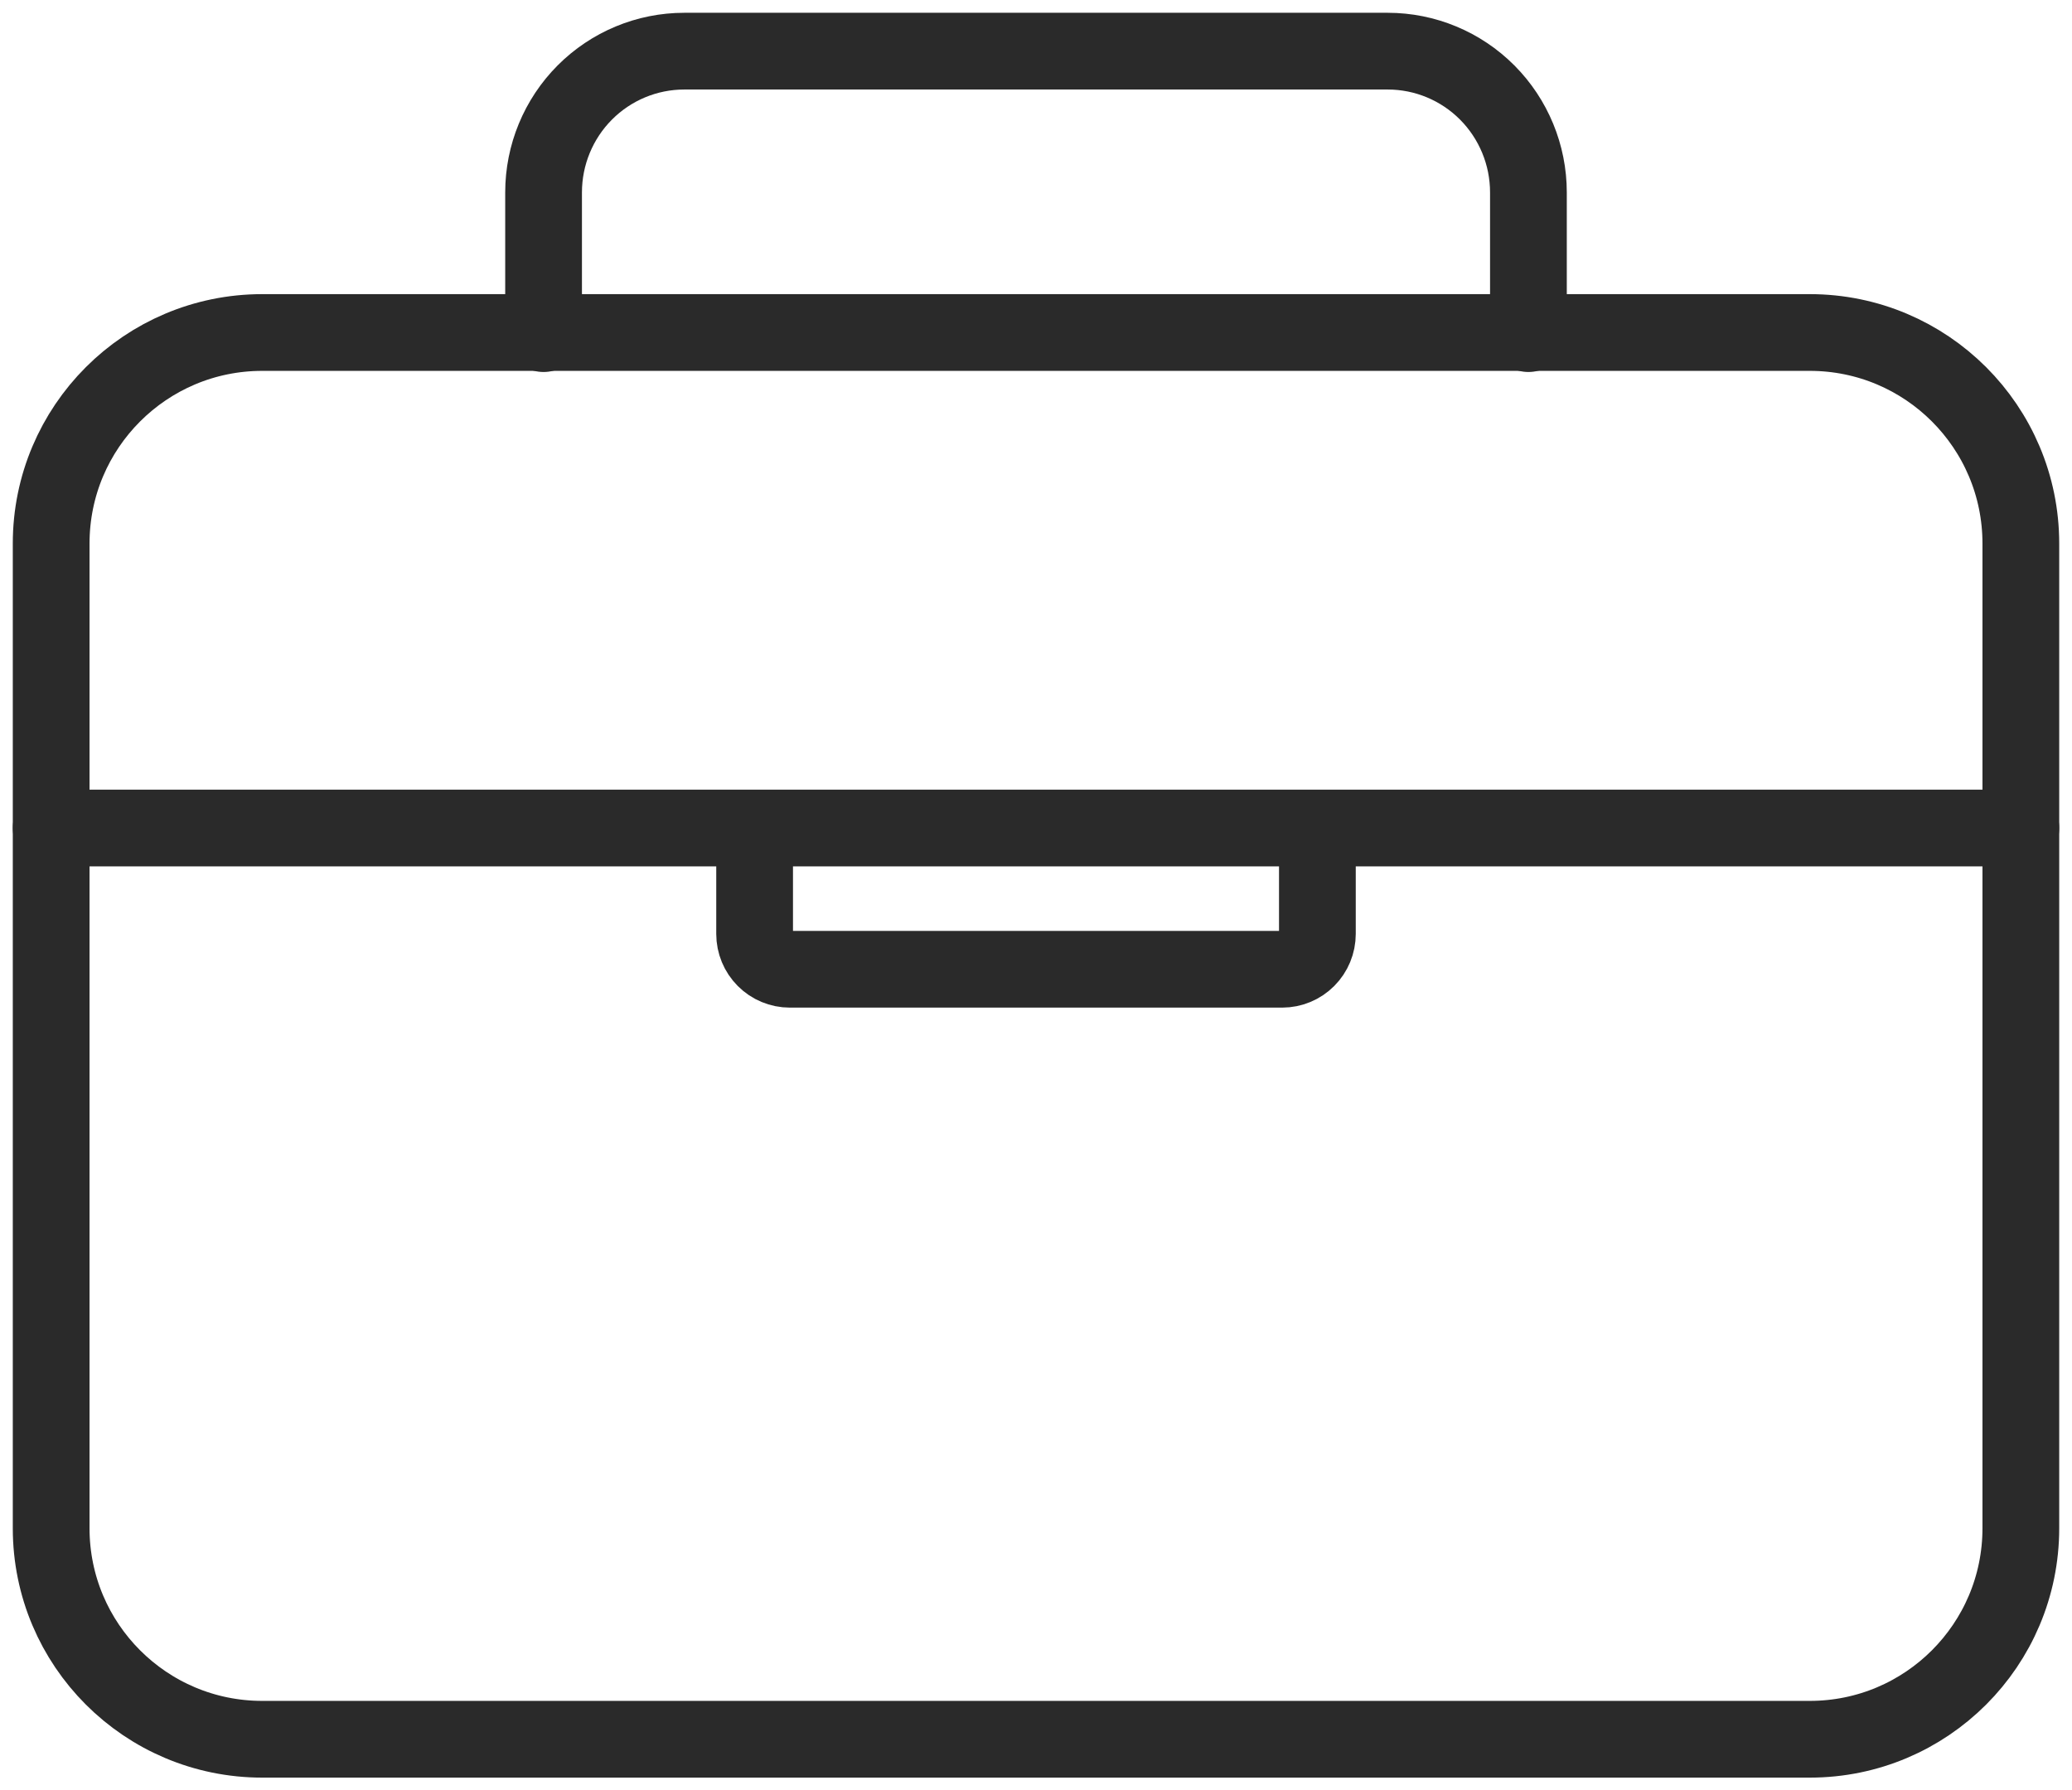
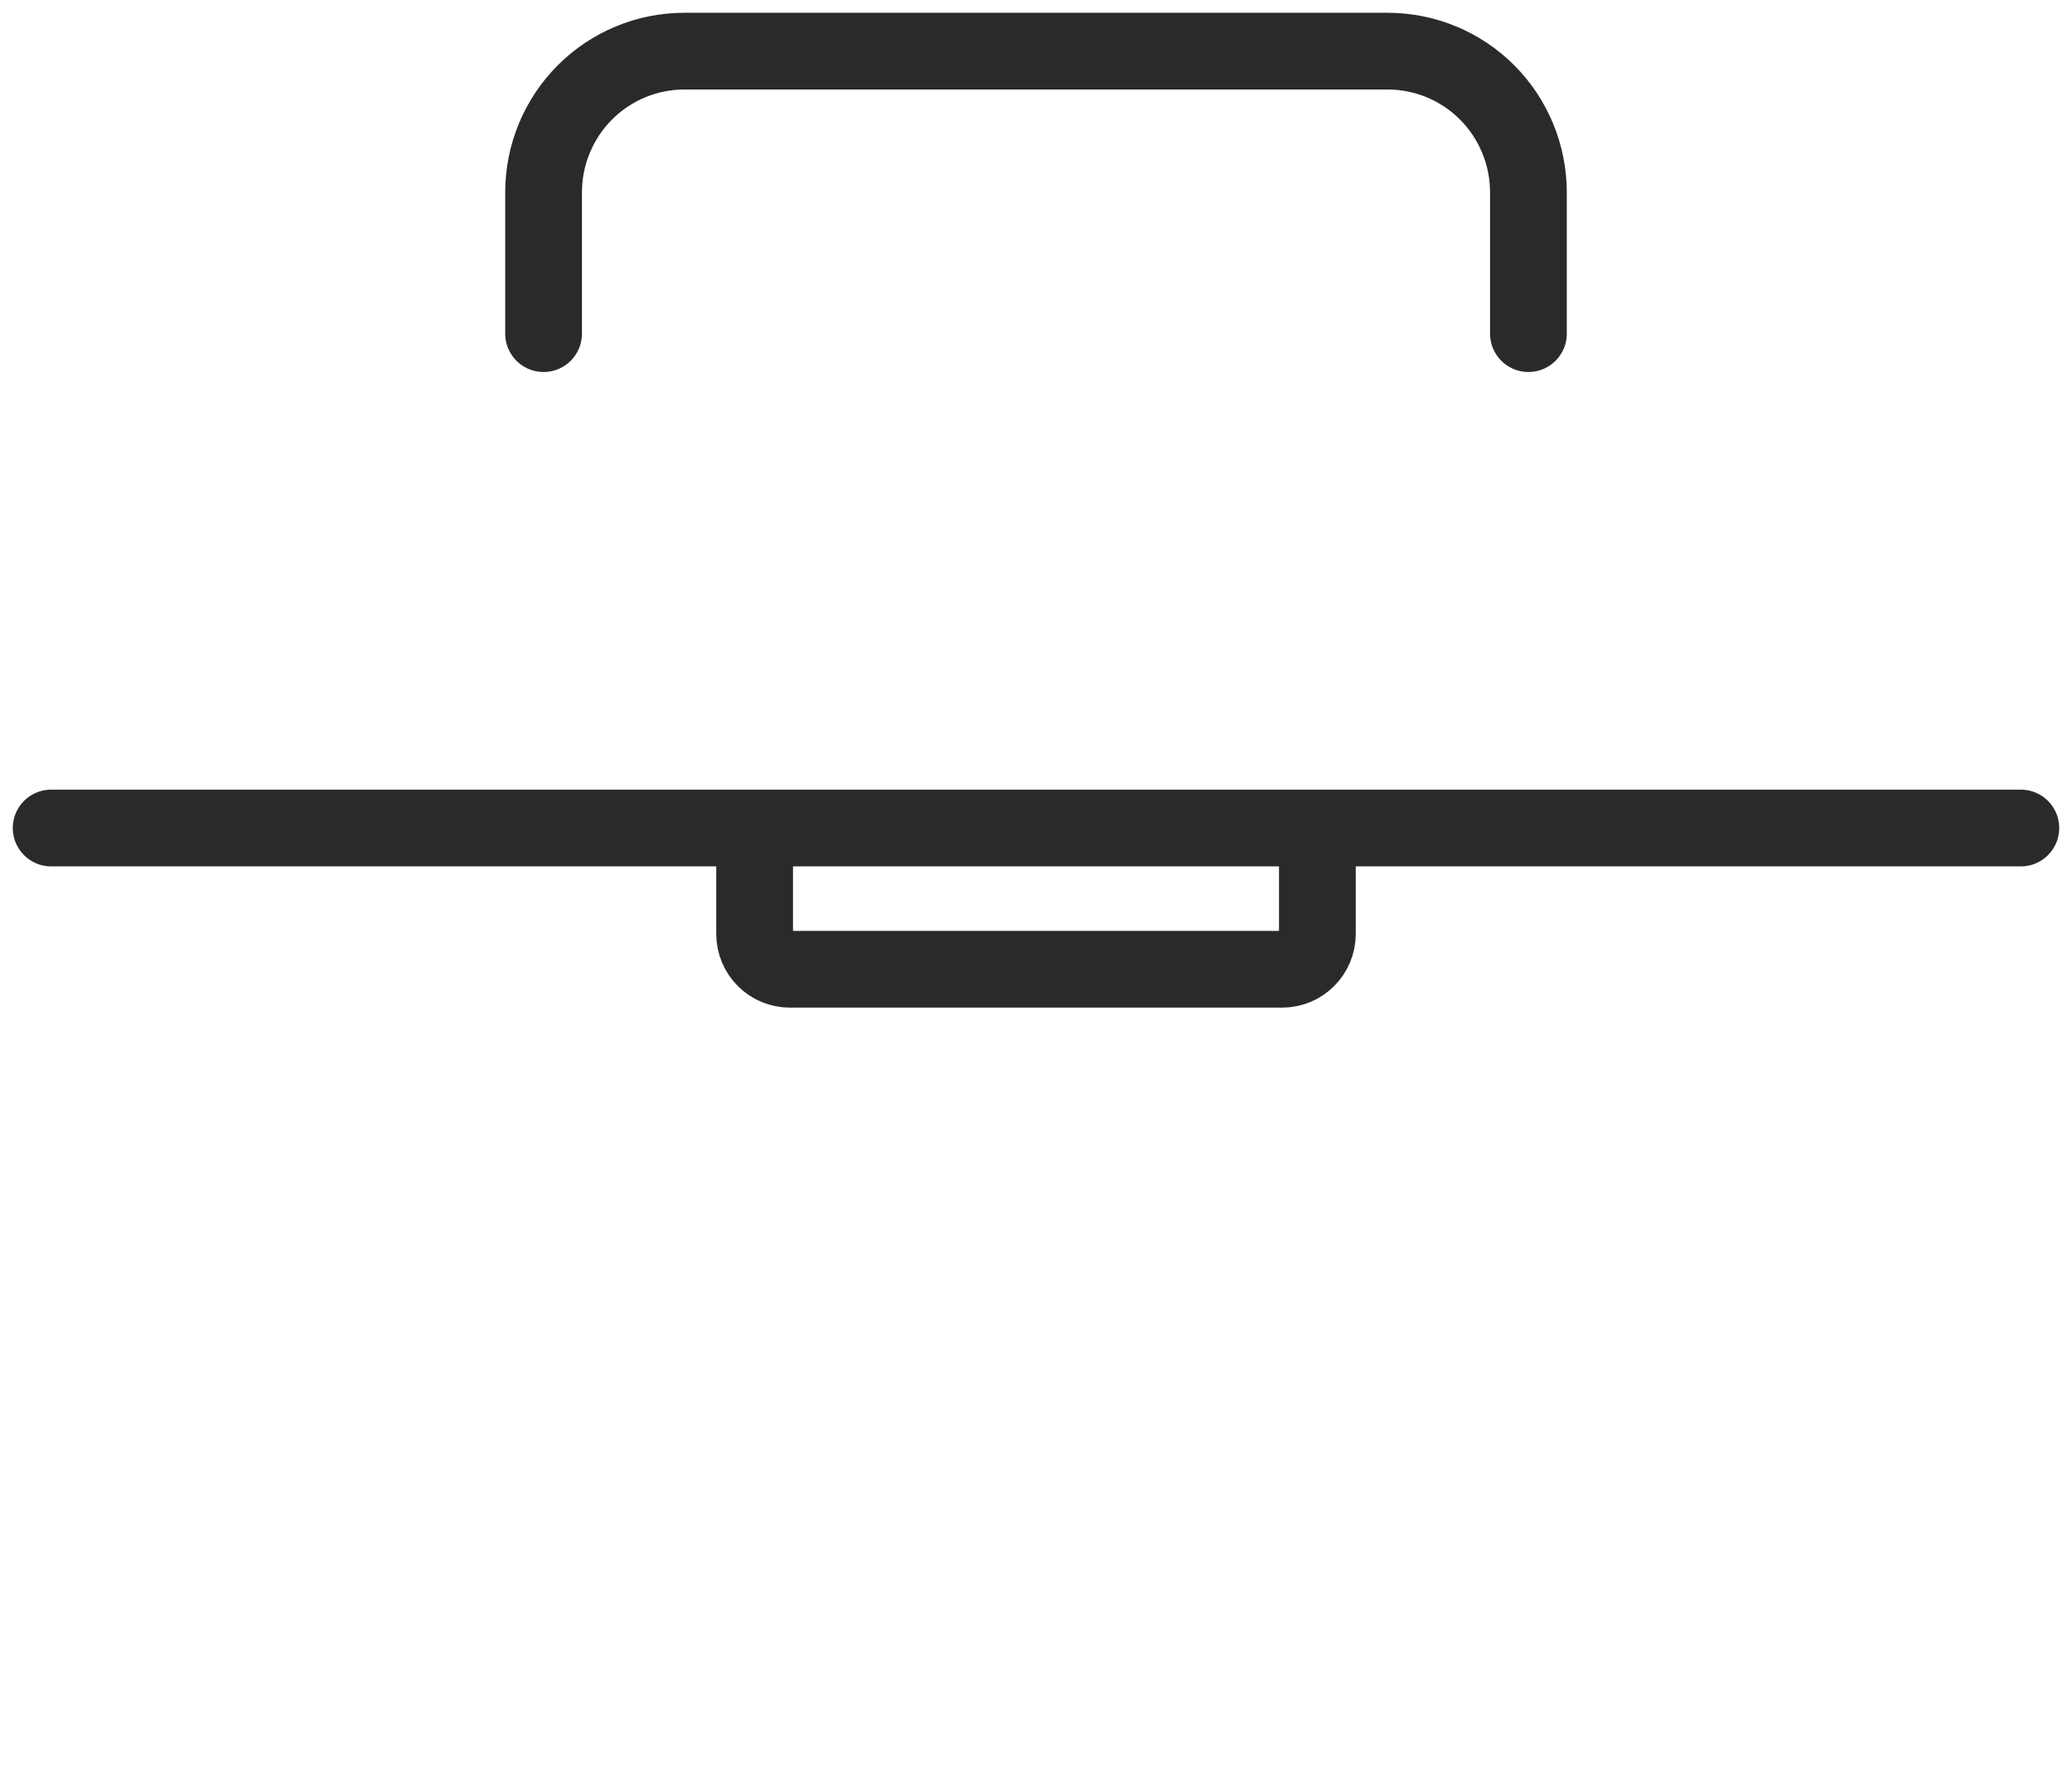
<svg xmlns="http://www.w3.org/2000/svg" width="81" height="70" viewBox="0 0 81 70" fill="none">
-   <path d="M70.75 13H10.25C5.694 13 2 16.694 2 21.25V59.75C2 64.306 5.694 68 10.25 68H70.75C75.306 68 79 64.306 79 59.75V21.25C79 16.694 75.306 13 70.75 13Z" stroke="#2A2A2A" stroke-width="3" stroke-linejoin="round" />
  <path d="M21.25 13.044V7.522C21.25 6.058 21.829 4.653 22.861 3.617C23.892 2.582 25.291 2 26.75 2H54.25C55.709 2 57.108 2.582 58.139 3.617C59.17 4.653 59.75 6.058 59.75 7.522V13.044M79 32.373H2M51.5 32.373V36.514C51.5 36.88 51.355 37.231 51.097 37.49C50.839 37.749 50.49 37.895 50.125 37.895H30.875C30.51 37.895 30.161 37.749 29.903 37.49C29.645 37.231 29.5 36.88 29.5 36.514V32.373" stroke="#2A2A2A" stroke-width="3" stroke-linecap="round" stroke-linejoin="round" />
</svg>